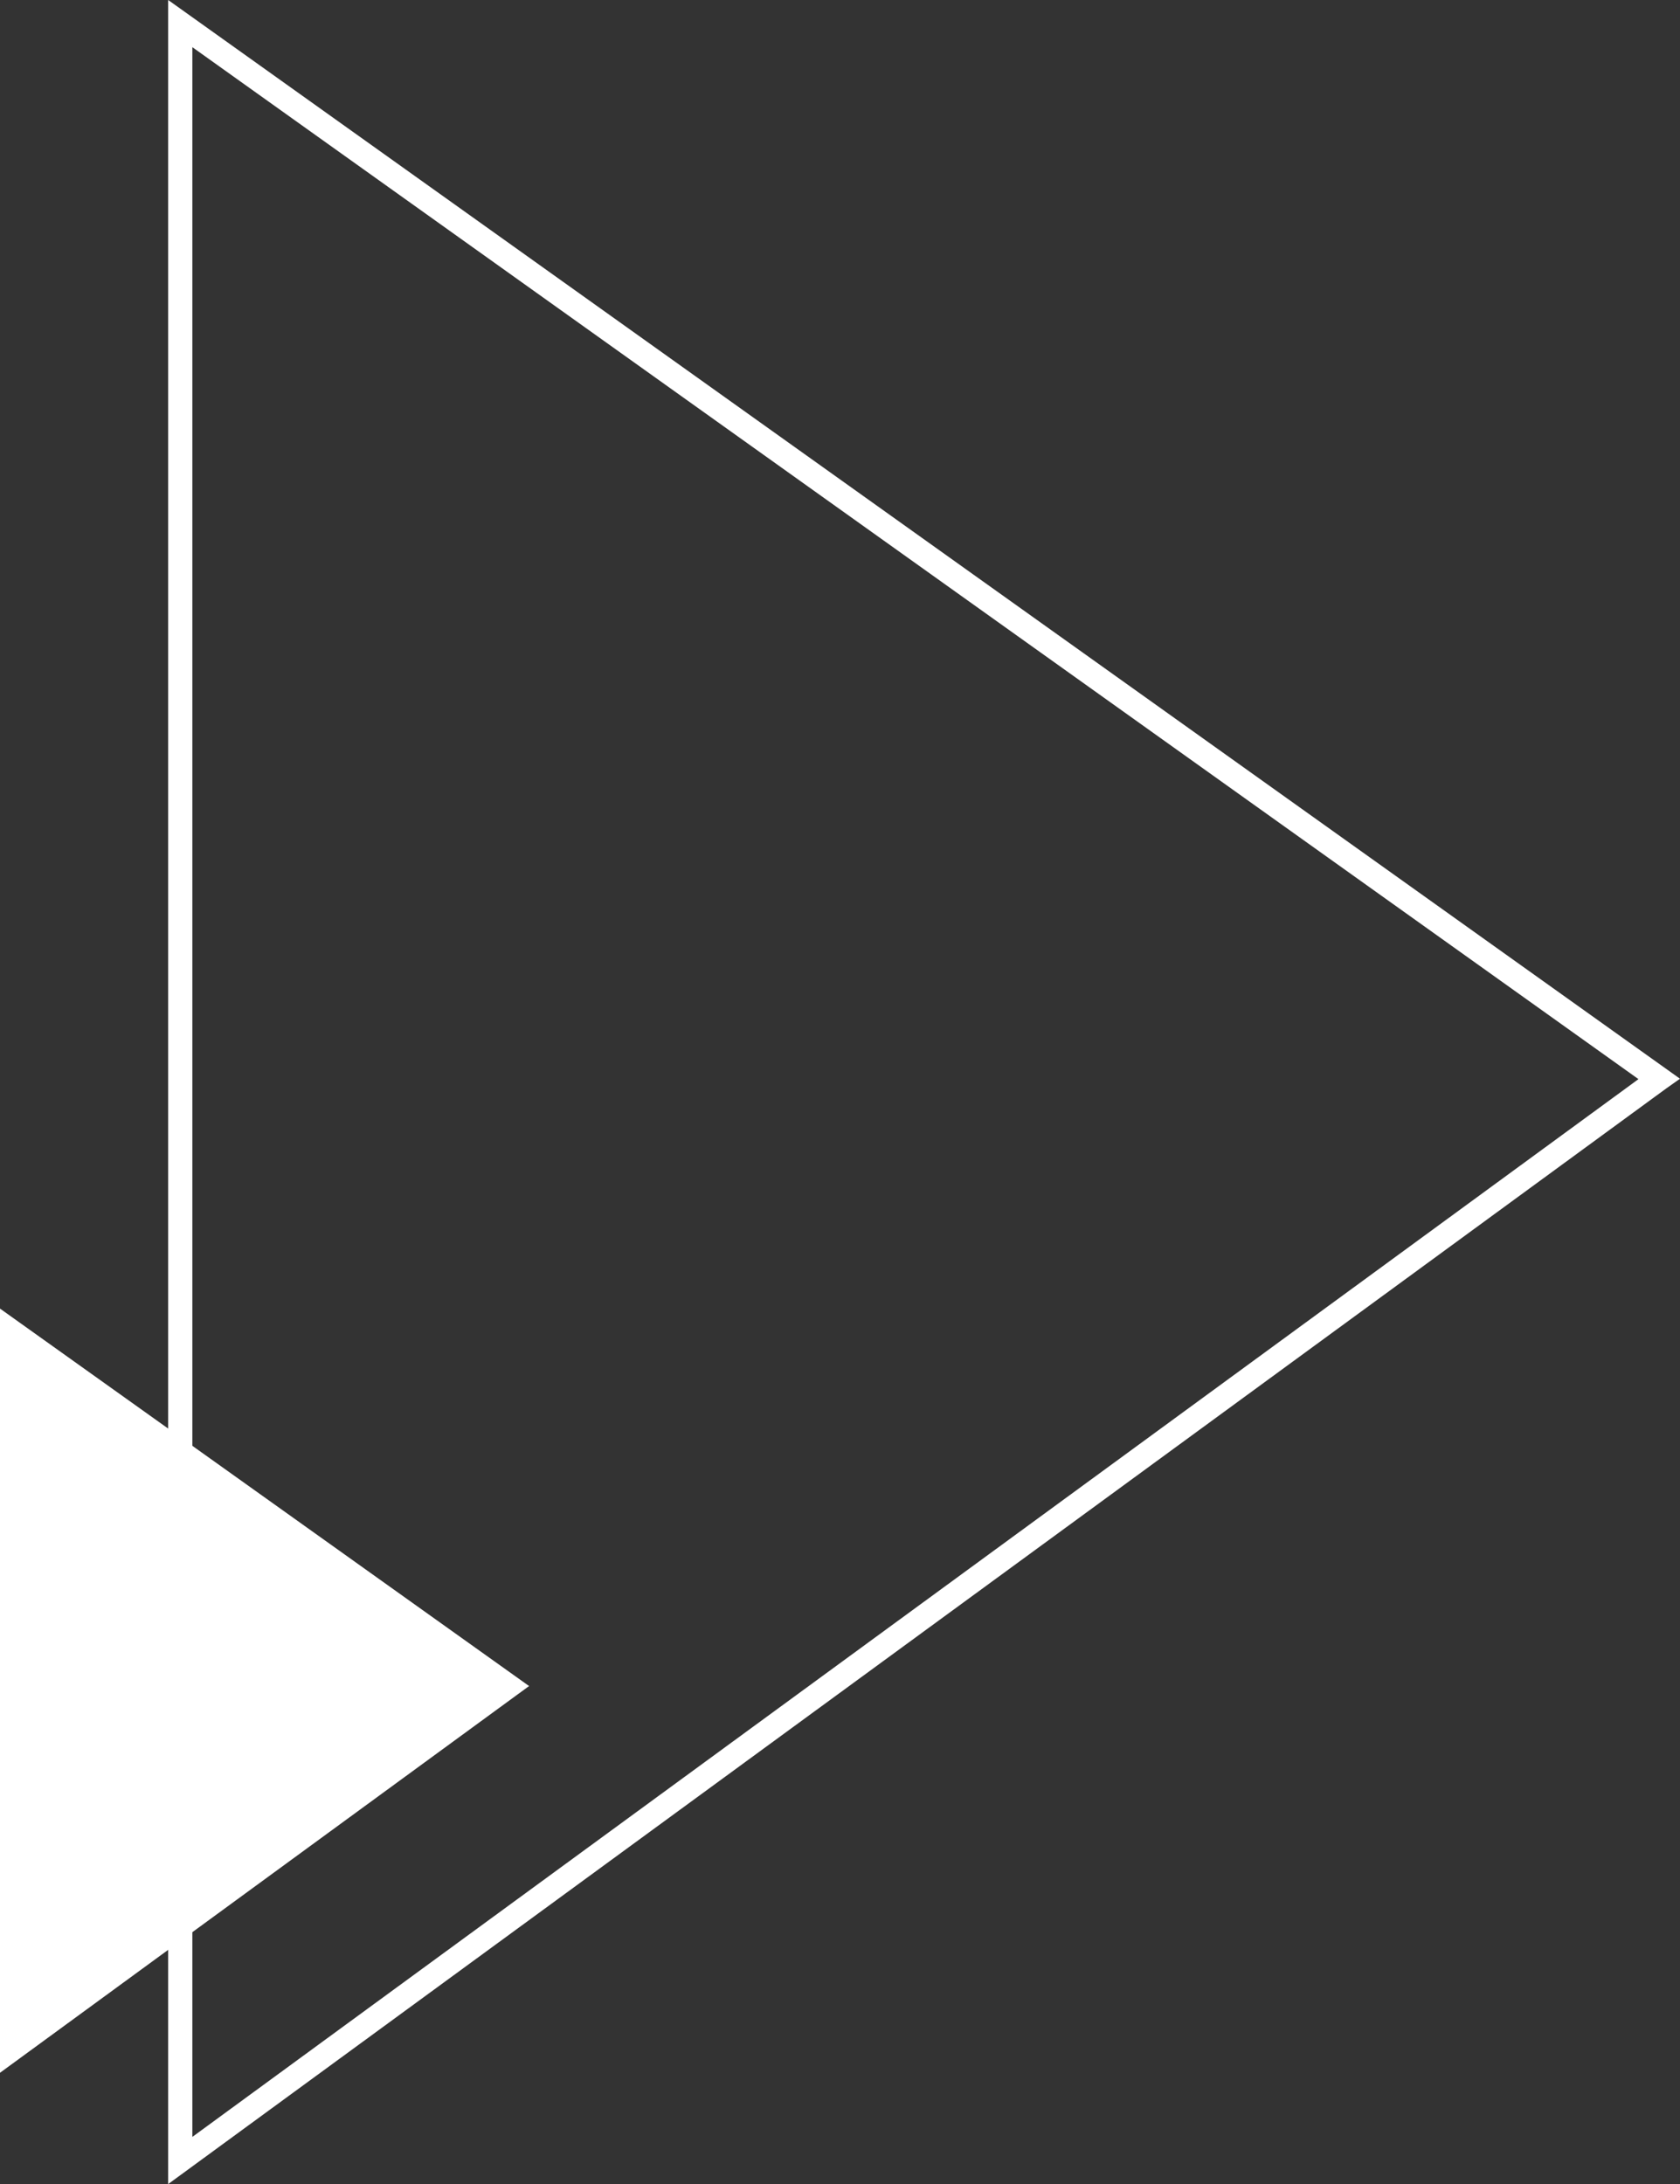
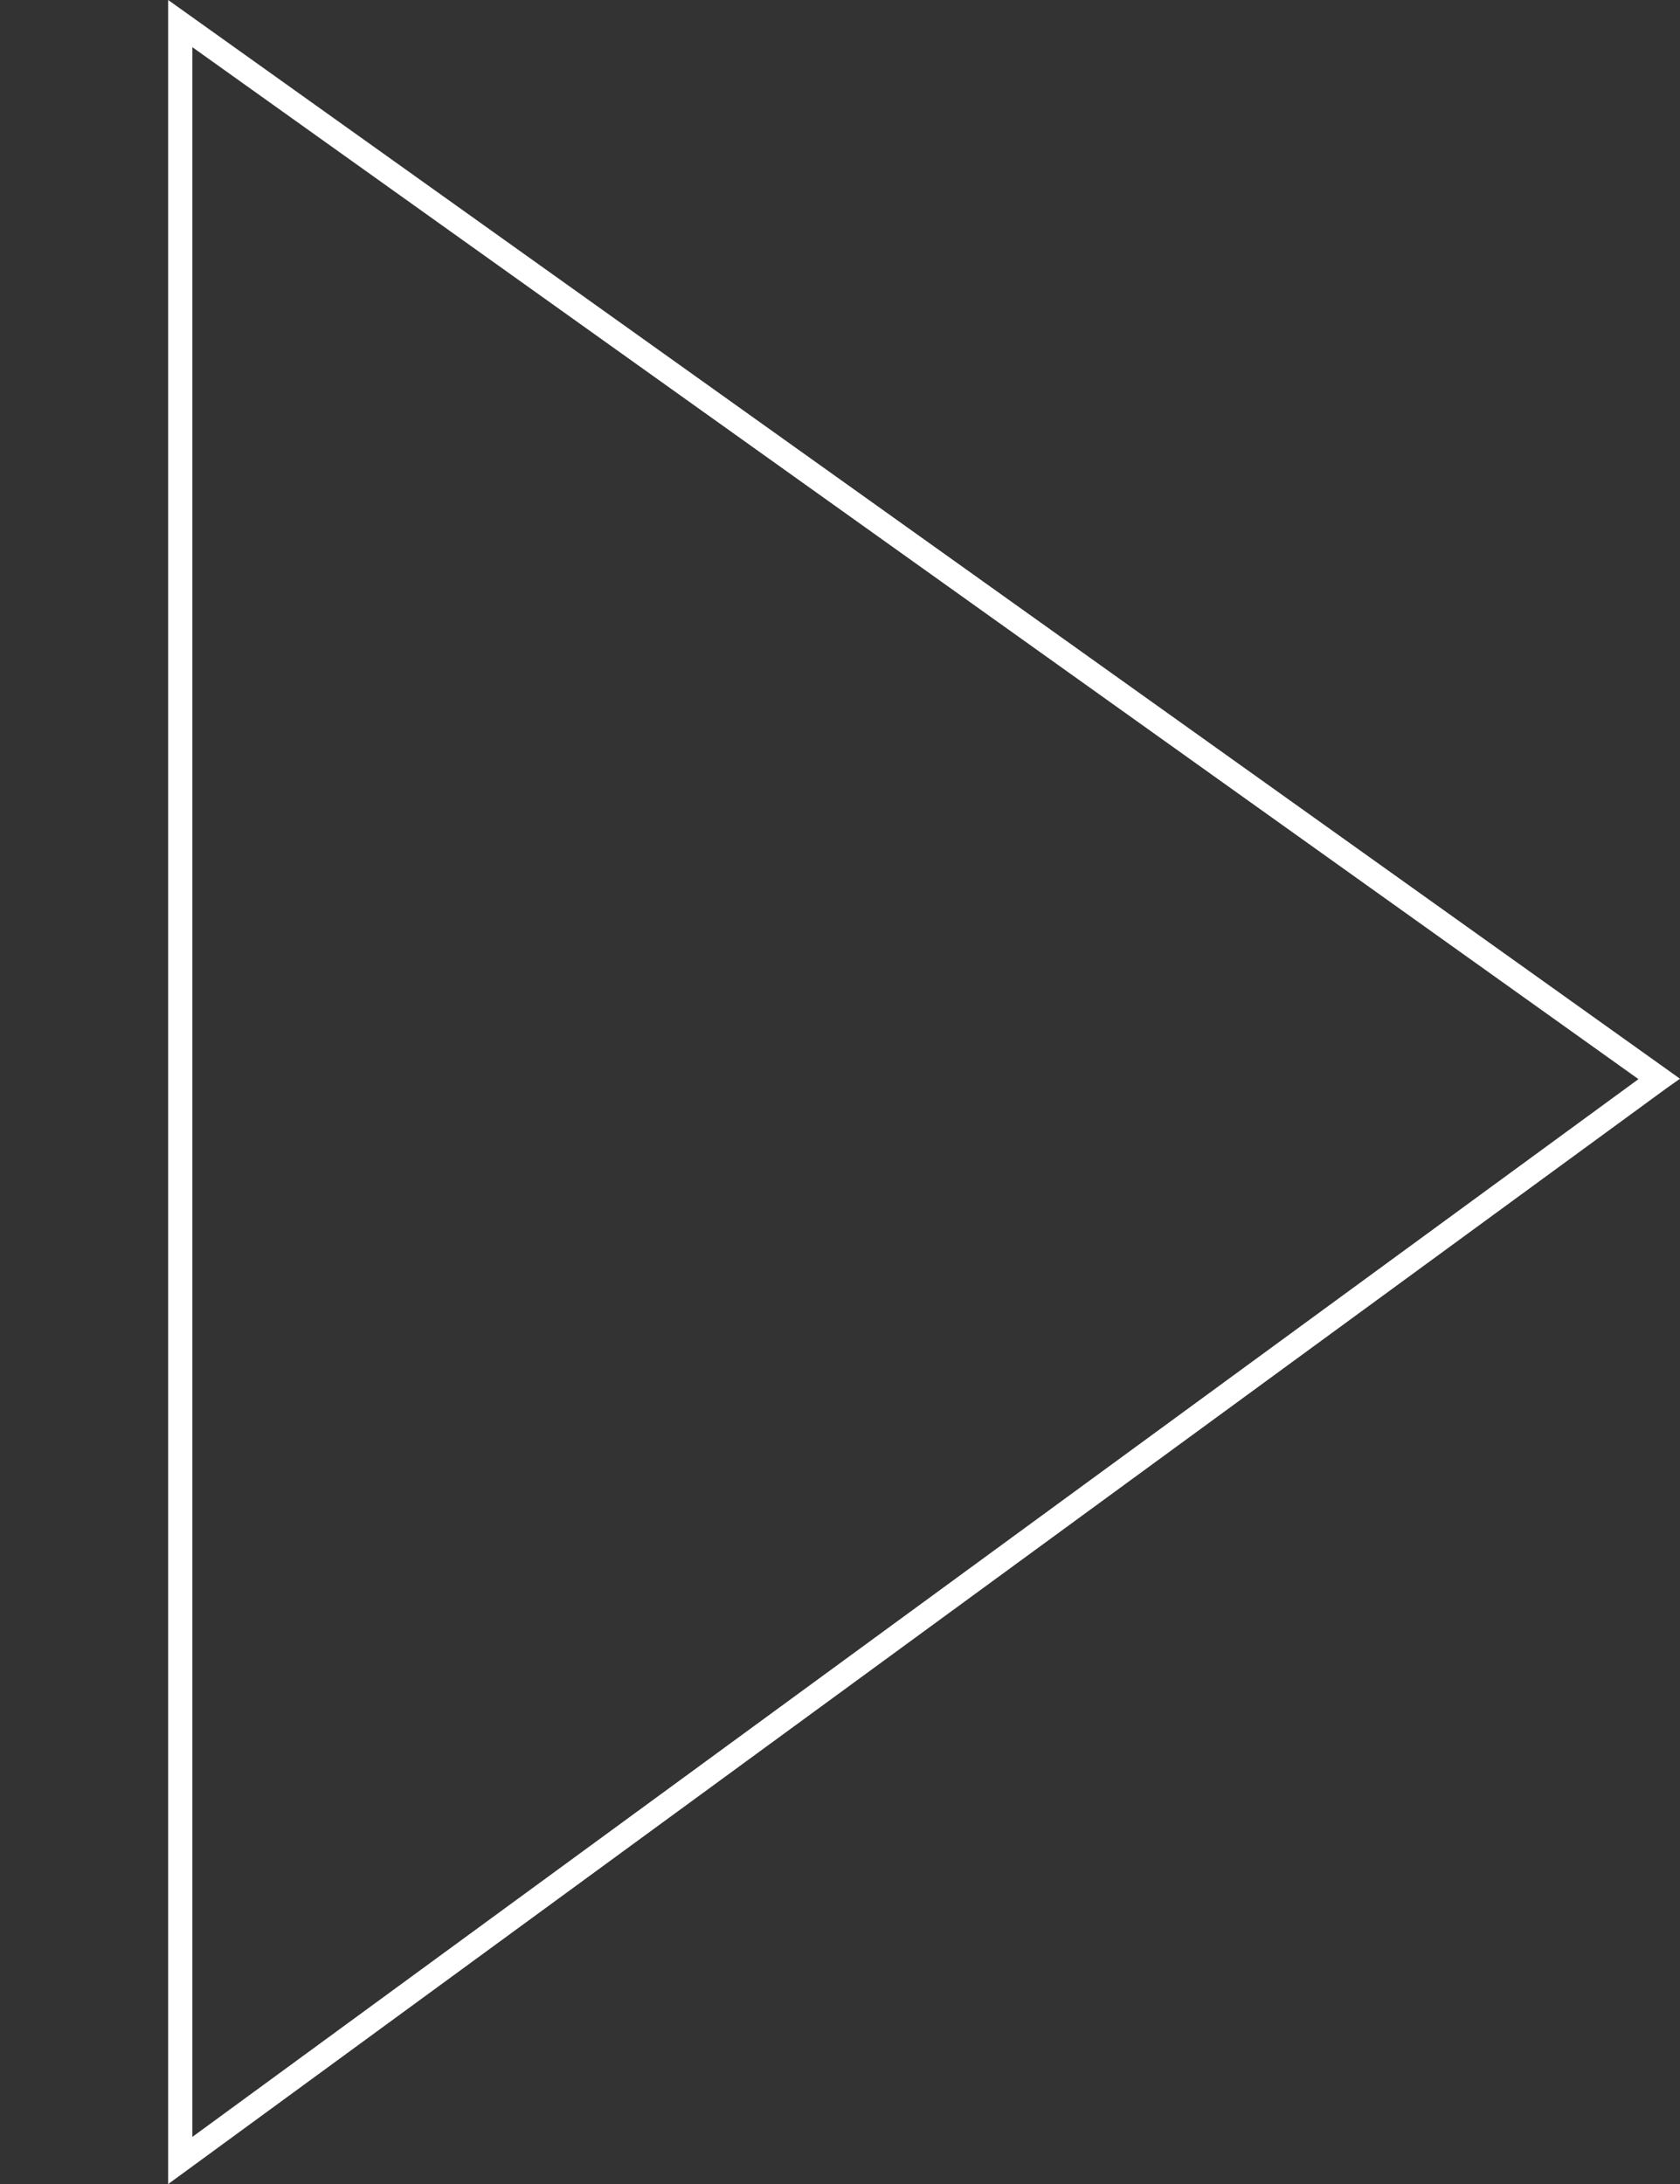
<svg xmlns="http://www.w3.org/2000/svg" id="Camada_2" data-name="Camada 2" viewBox="0 0 41.66 54.16">
  <rect x="0" y="0" width="41.66" height="54.16" fill="#333333" stroke="none" />
  <defs>
    <style>
      .cls-1, .cls-2 {
        fill: #fff;
        stroke-width: 0px;
      }

      .cls-2 {
        fill-rule: evenodd;
      }
    </style>
  </defs>
  <g id="Camada_2-2" data-name="Camada 2">
    <path class="cls-1" d="m4.17,0v54.16l37.15-27.17.34-.24L4.17,0Zm.6,52.99V1.17l35.86,25.59L4.77,52.99Z" />
-     <polygon class="cls-2" points="0 32.45 13.12 41.81 0 51.4 0 32.45" />
  </g>
</svg>